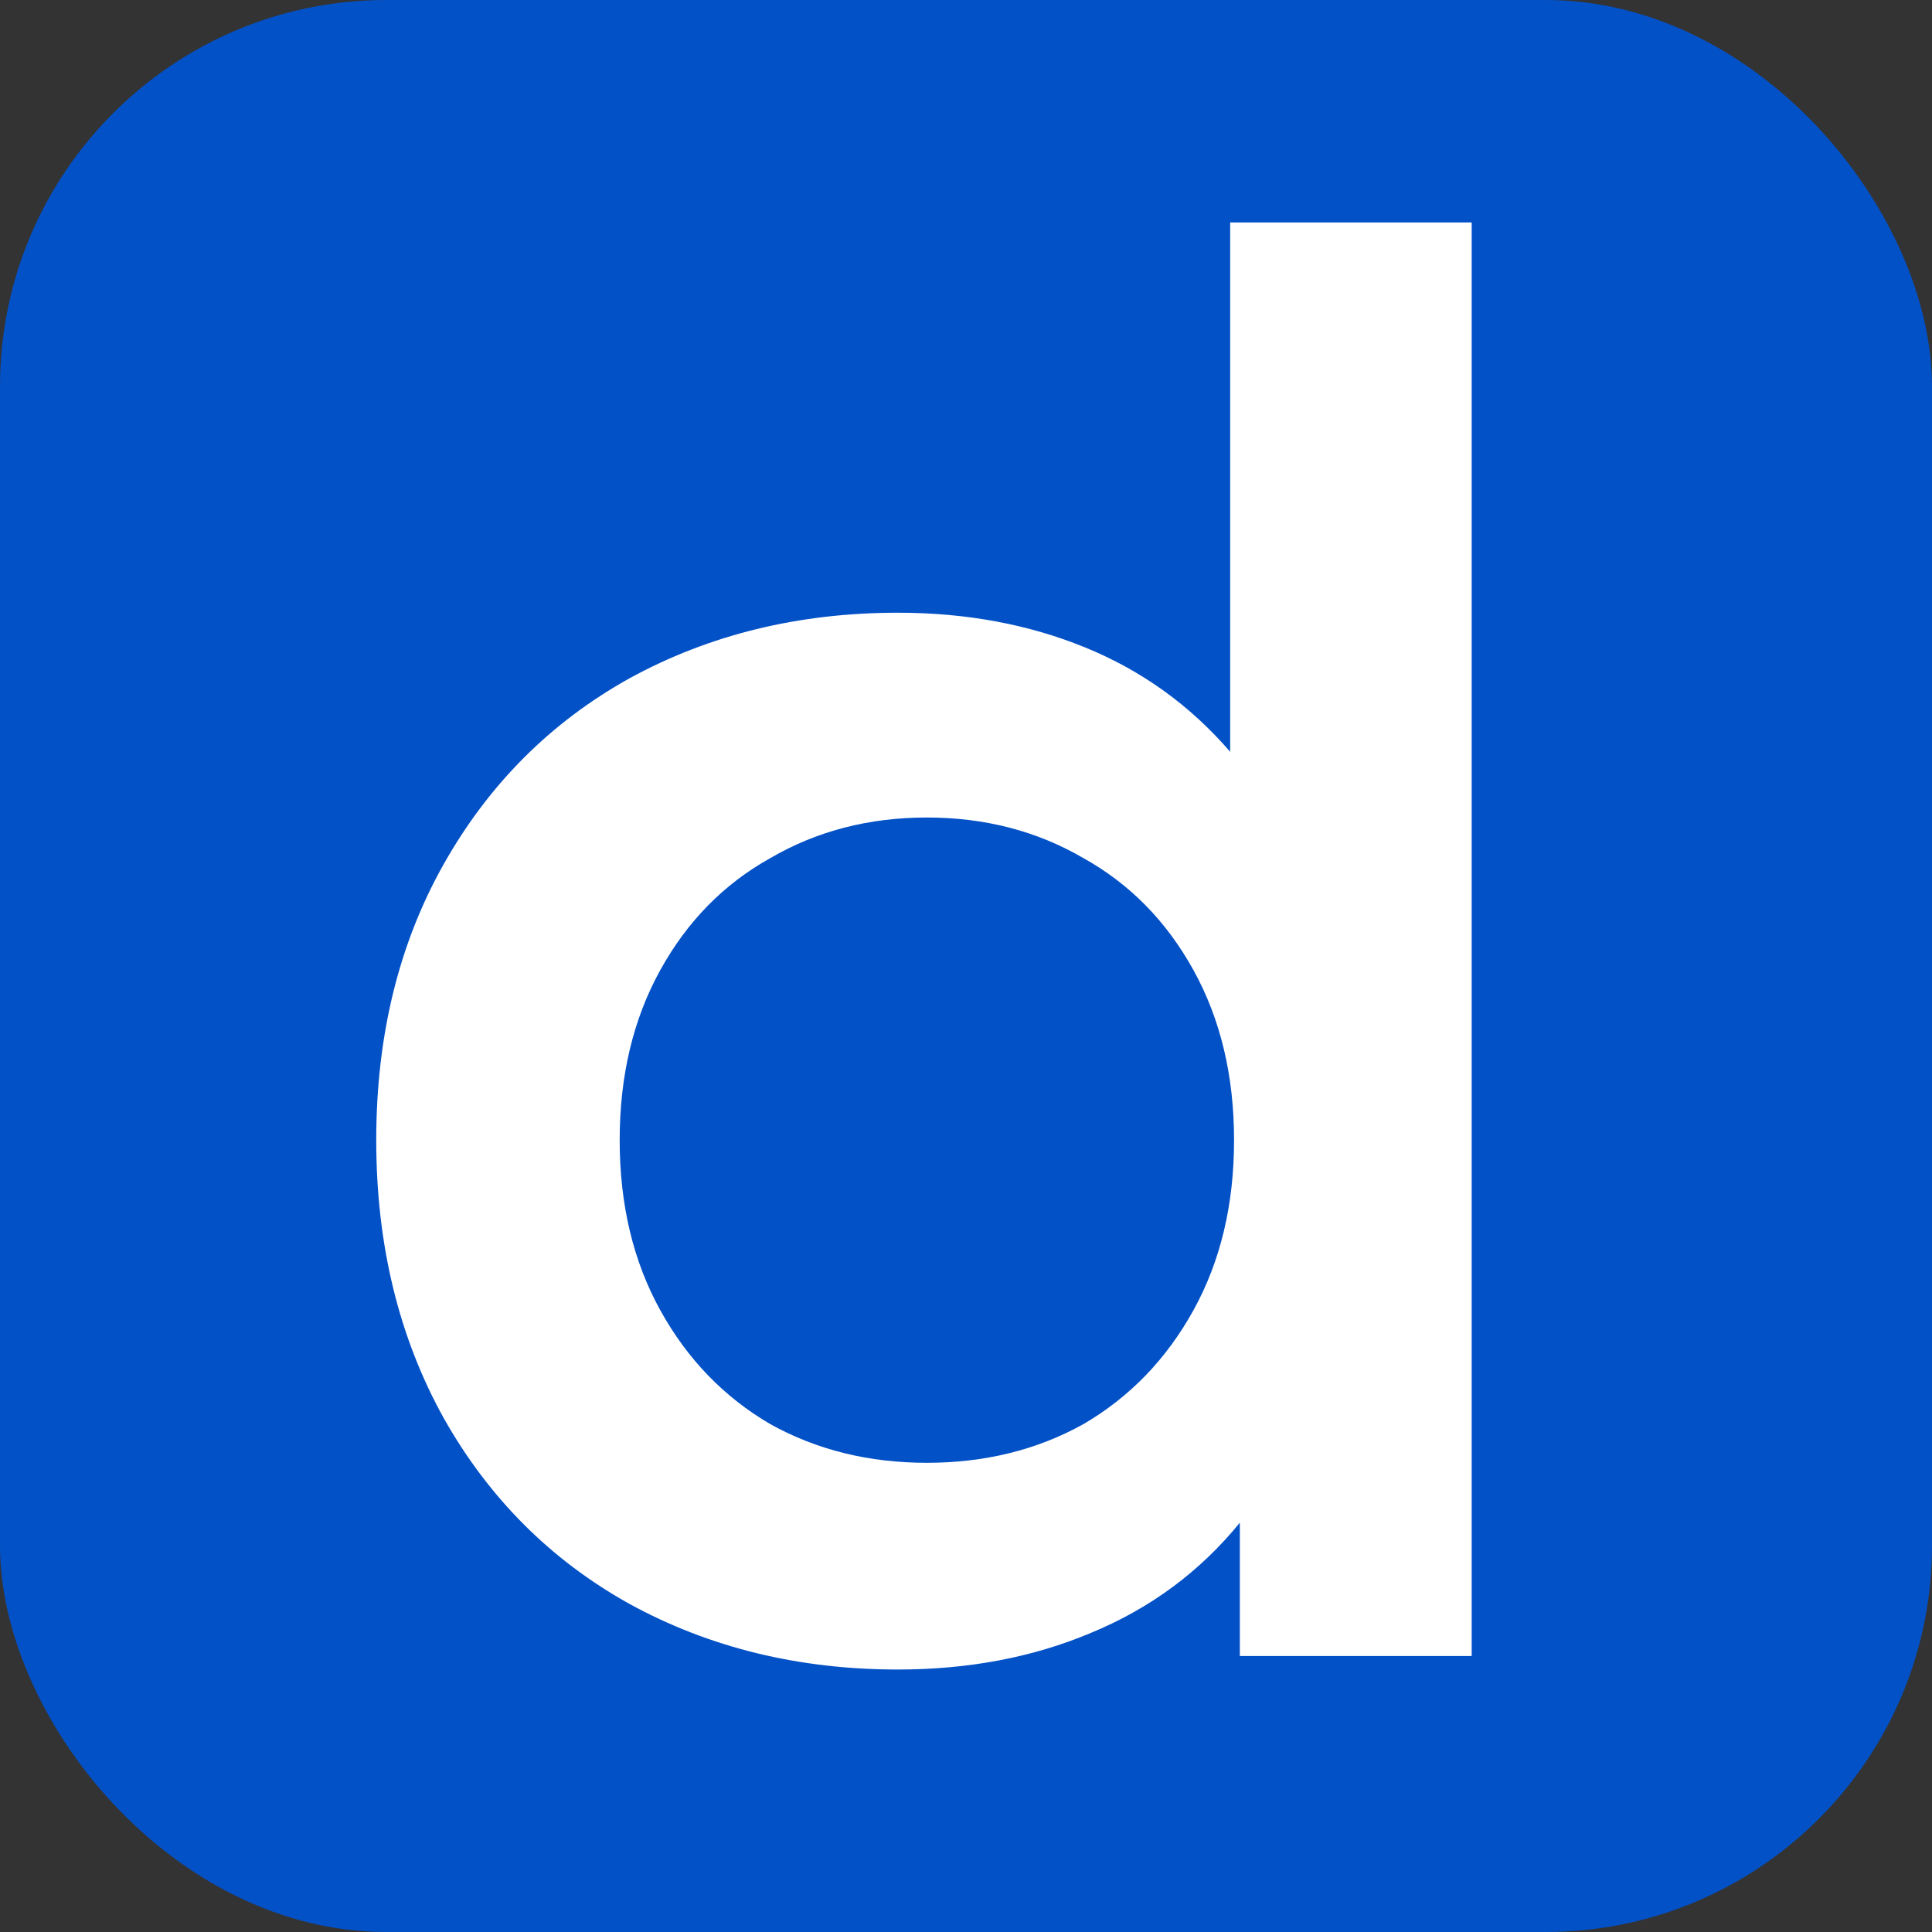
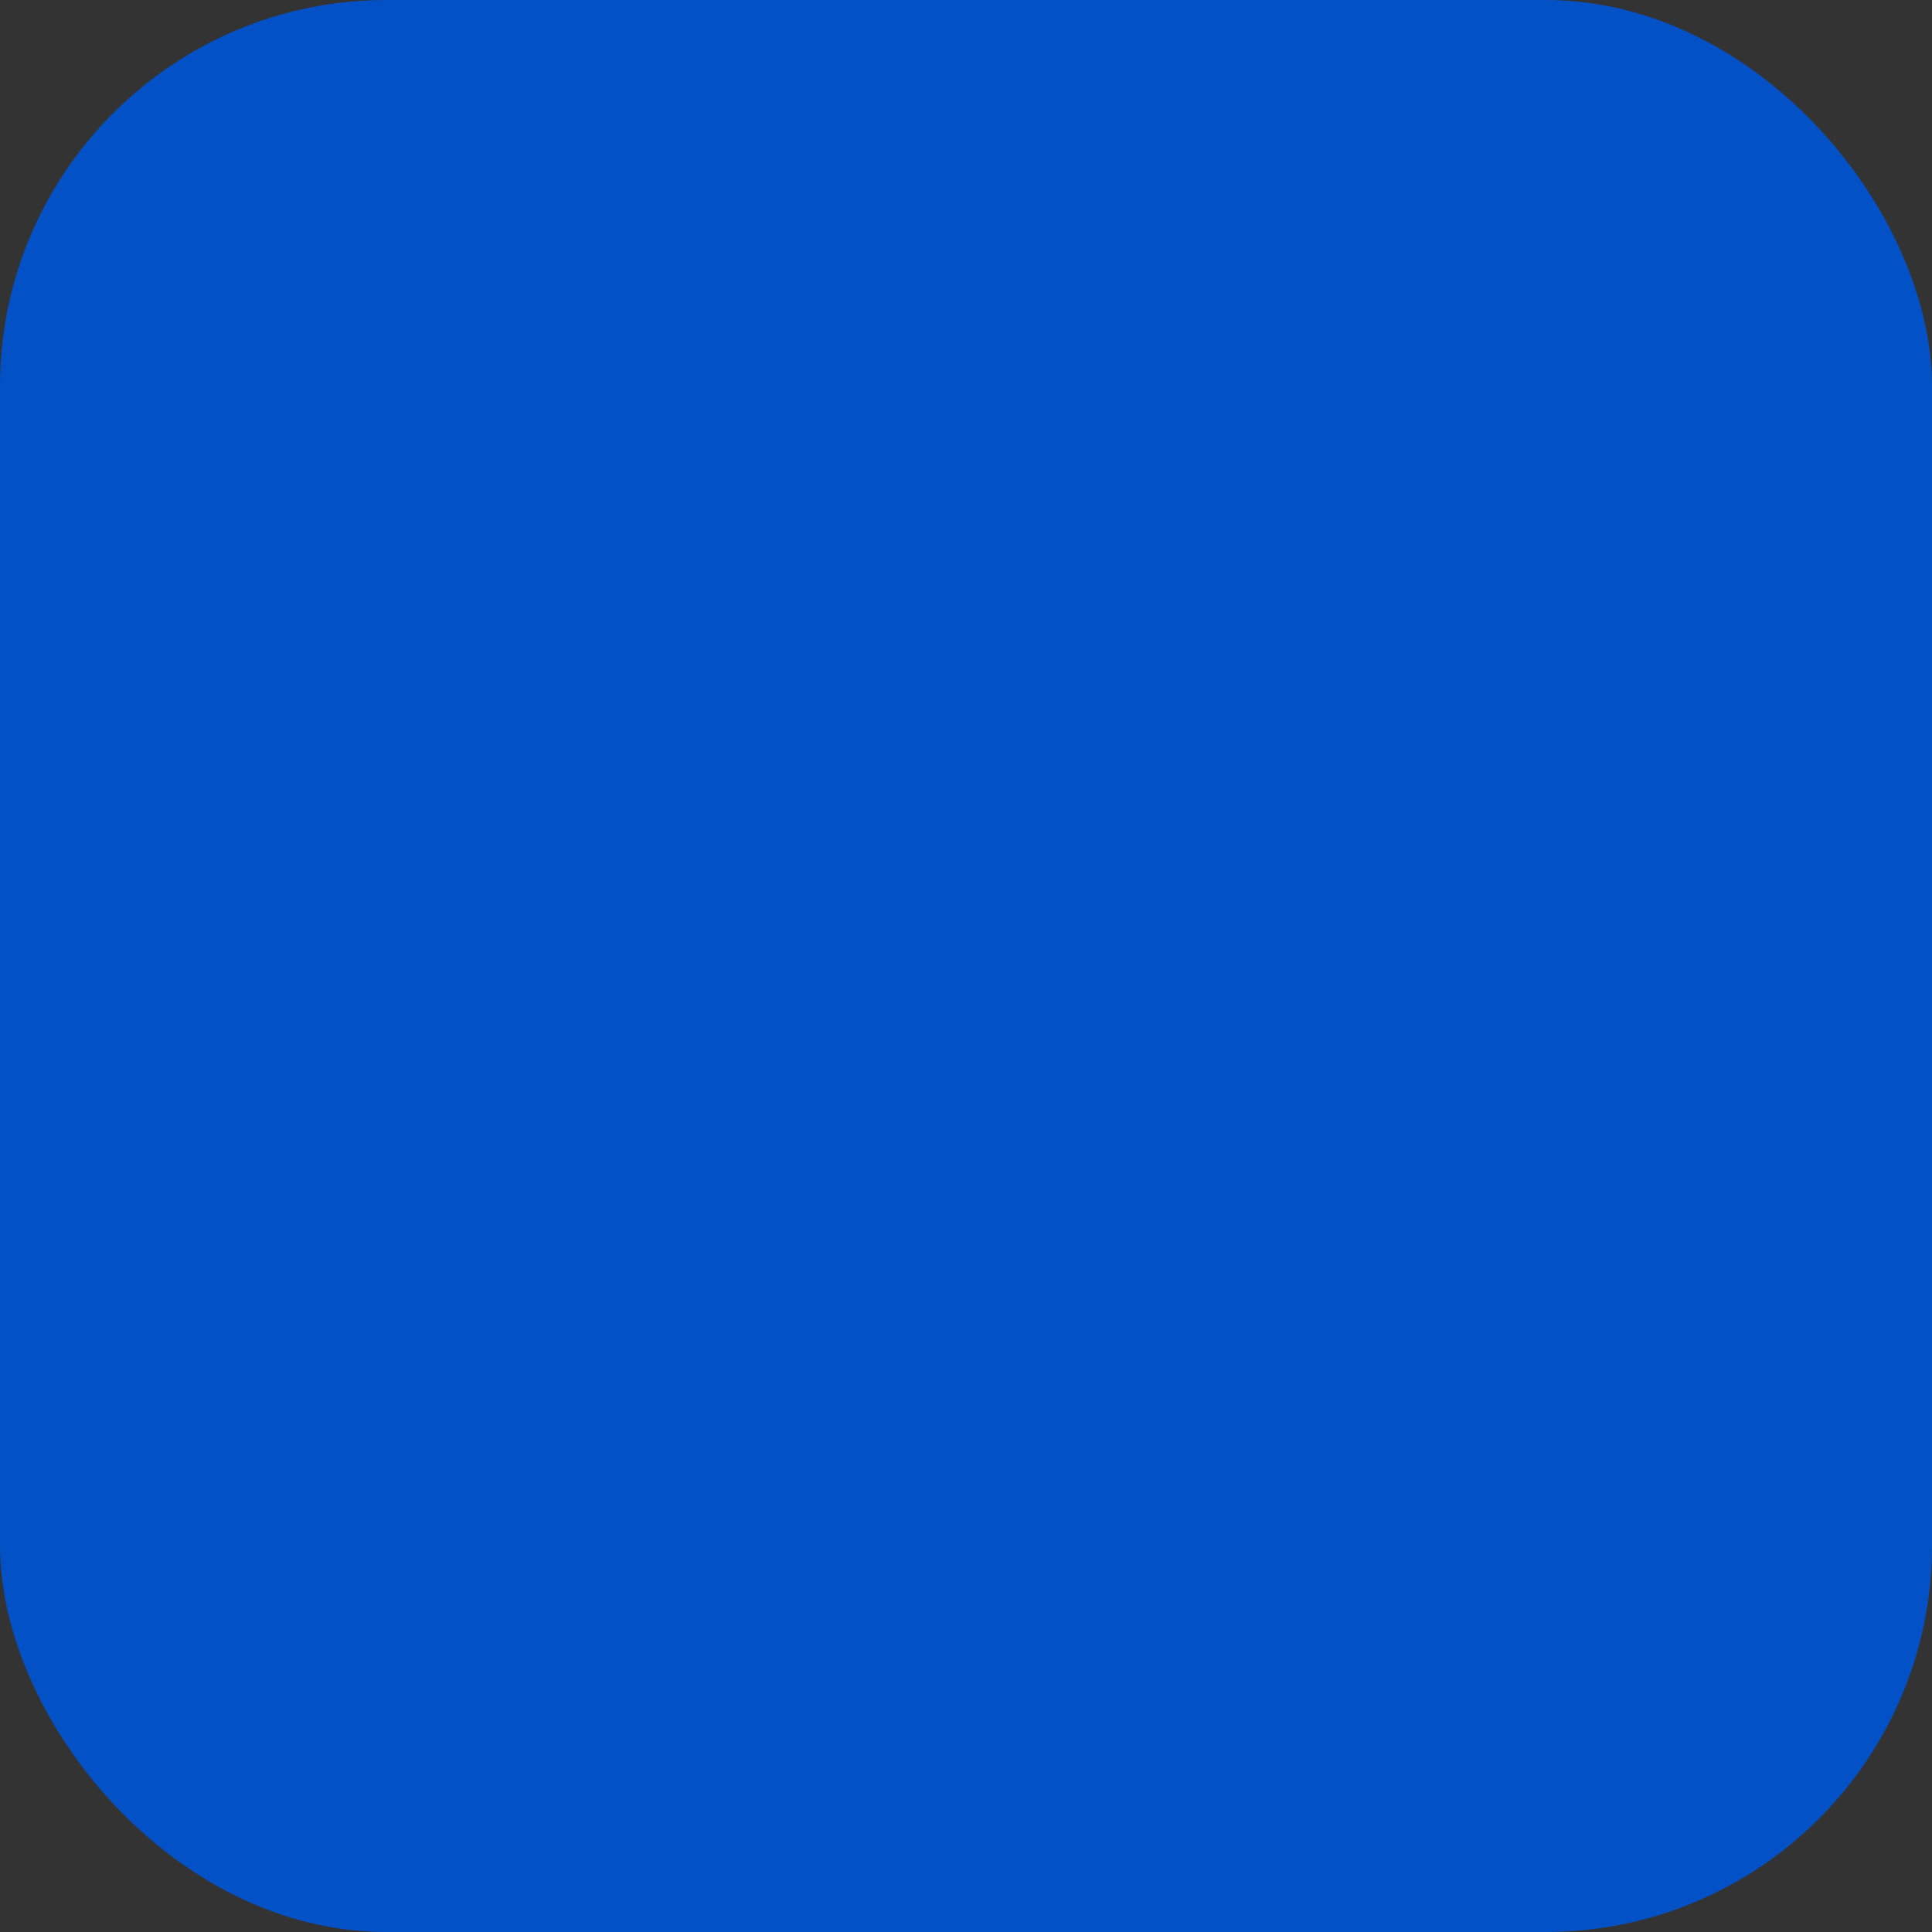
<svg xmlns="http://www.w3.org/2000/svg" width="35" height="35" viewBox="0 0 35 35" fill="none">
  <rect x="0" y="0" width="35" height="35" fill="#333333" stroke="none" />
  <rect width="35" height="35" rx="7" fill="#0351C7" />
-   <path d="M26.661 4.03V30H22.461V27.585C21.738 28.472 20.839 29.137 19.766 29.58C18.716 30.023 17.549 30.245 16.266 30.245C14.469 30.245 12.848 29.848 11.401 29.055C9.978 28.262 8.858 27.142 8.041 25.695C7.224 24.225 6.816 22.545 6.816 20.655C6.816 18.765 7.224 17.097 8.041 15.65C8.858 14.203 9.978 13.083 11.401 12.29C12.848 11.497 14.469 11.1 16.266 11.1C17.503 11.1 18.634 11.31 19.661 11.73C20.688 12.15 21.562 12.78 22.286 13.62V4.03H26.661ZM16.791 26.5C17.841 26.5 18.786 26.267 19.626 25.8C20.466 25.31 21.131 24.622 21.621 23.735C22.111 22.848 22.356 21.822 22.356 20.655C22.356 19.488 22.111 18.462 21.621 17.575C21.131 16.688 20.466 16.012 19.626 15.545C18.786 15.055 17.841 14.81 16.791 14.81C15.741 14.81 14.796 15.055 13.956 15.545C13.116 16.012 12.451 16.688 11.961 17.575C11.471 18.462 11.226 19.488 11.226 20.655C11.226 21.822 11.471 22.848 11.961 23.735C12.451 24.622 13.116 25.31 13.956 25.8C14.796 26.267 15.741 26.5 16.791 26.5Z" fill="white" />
</svg>